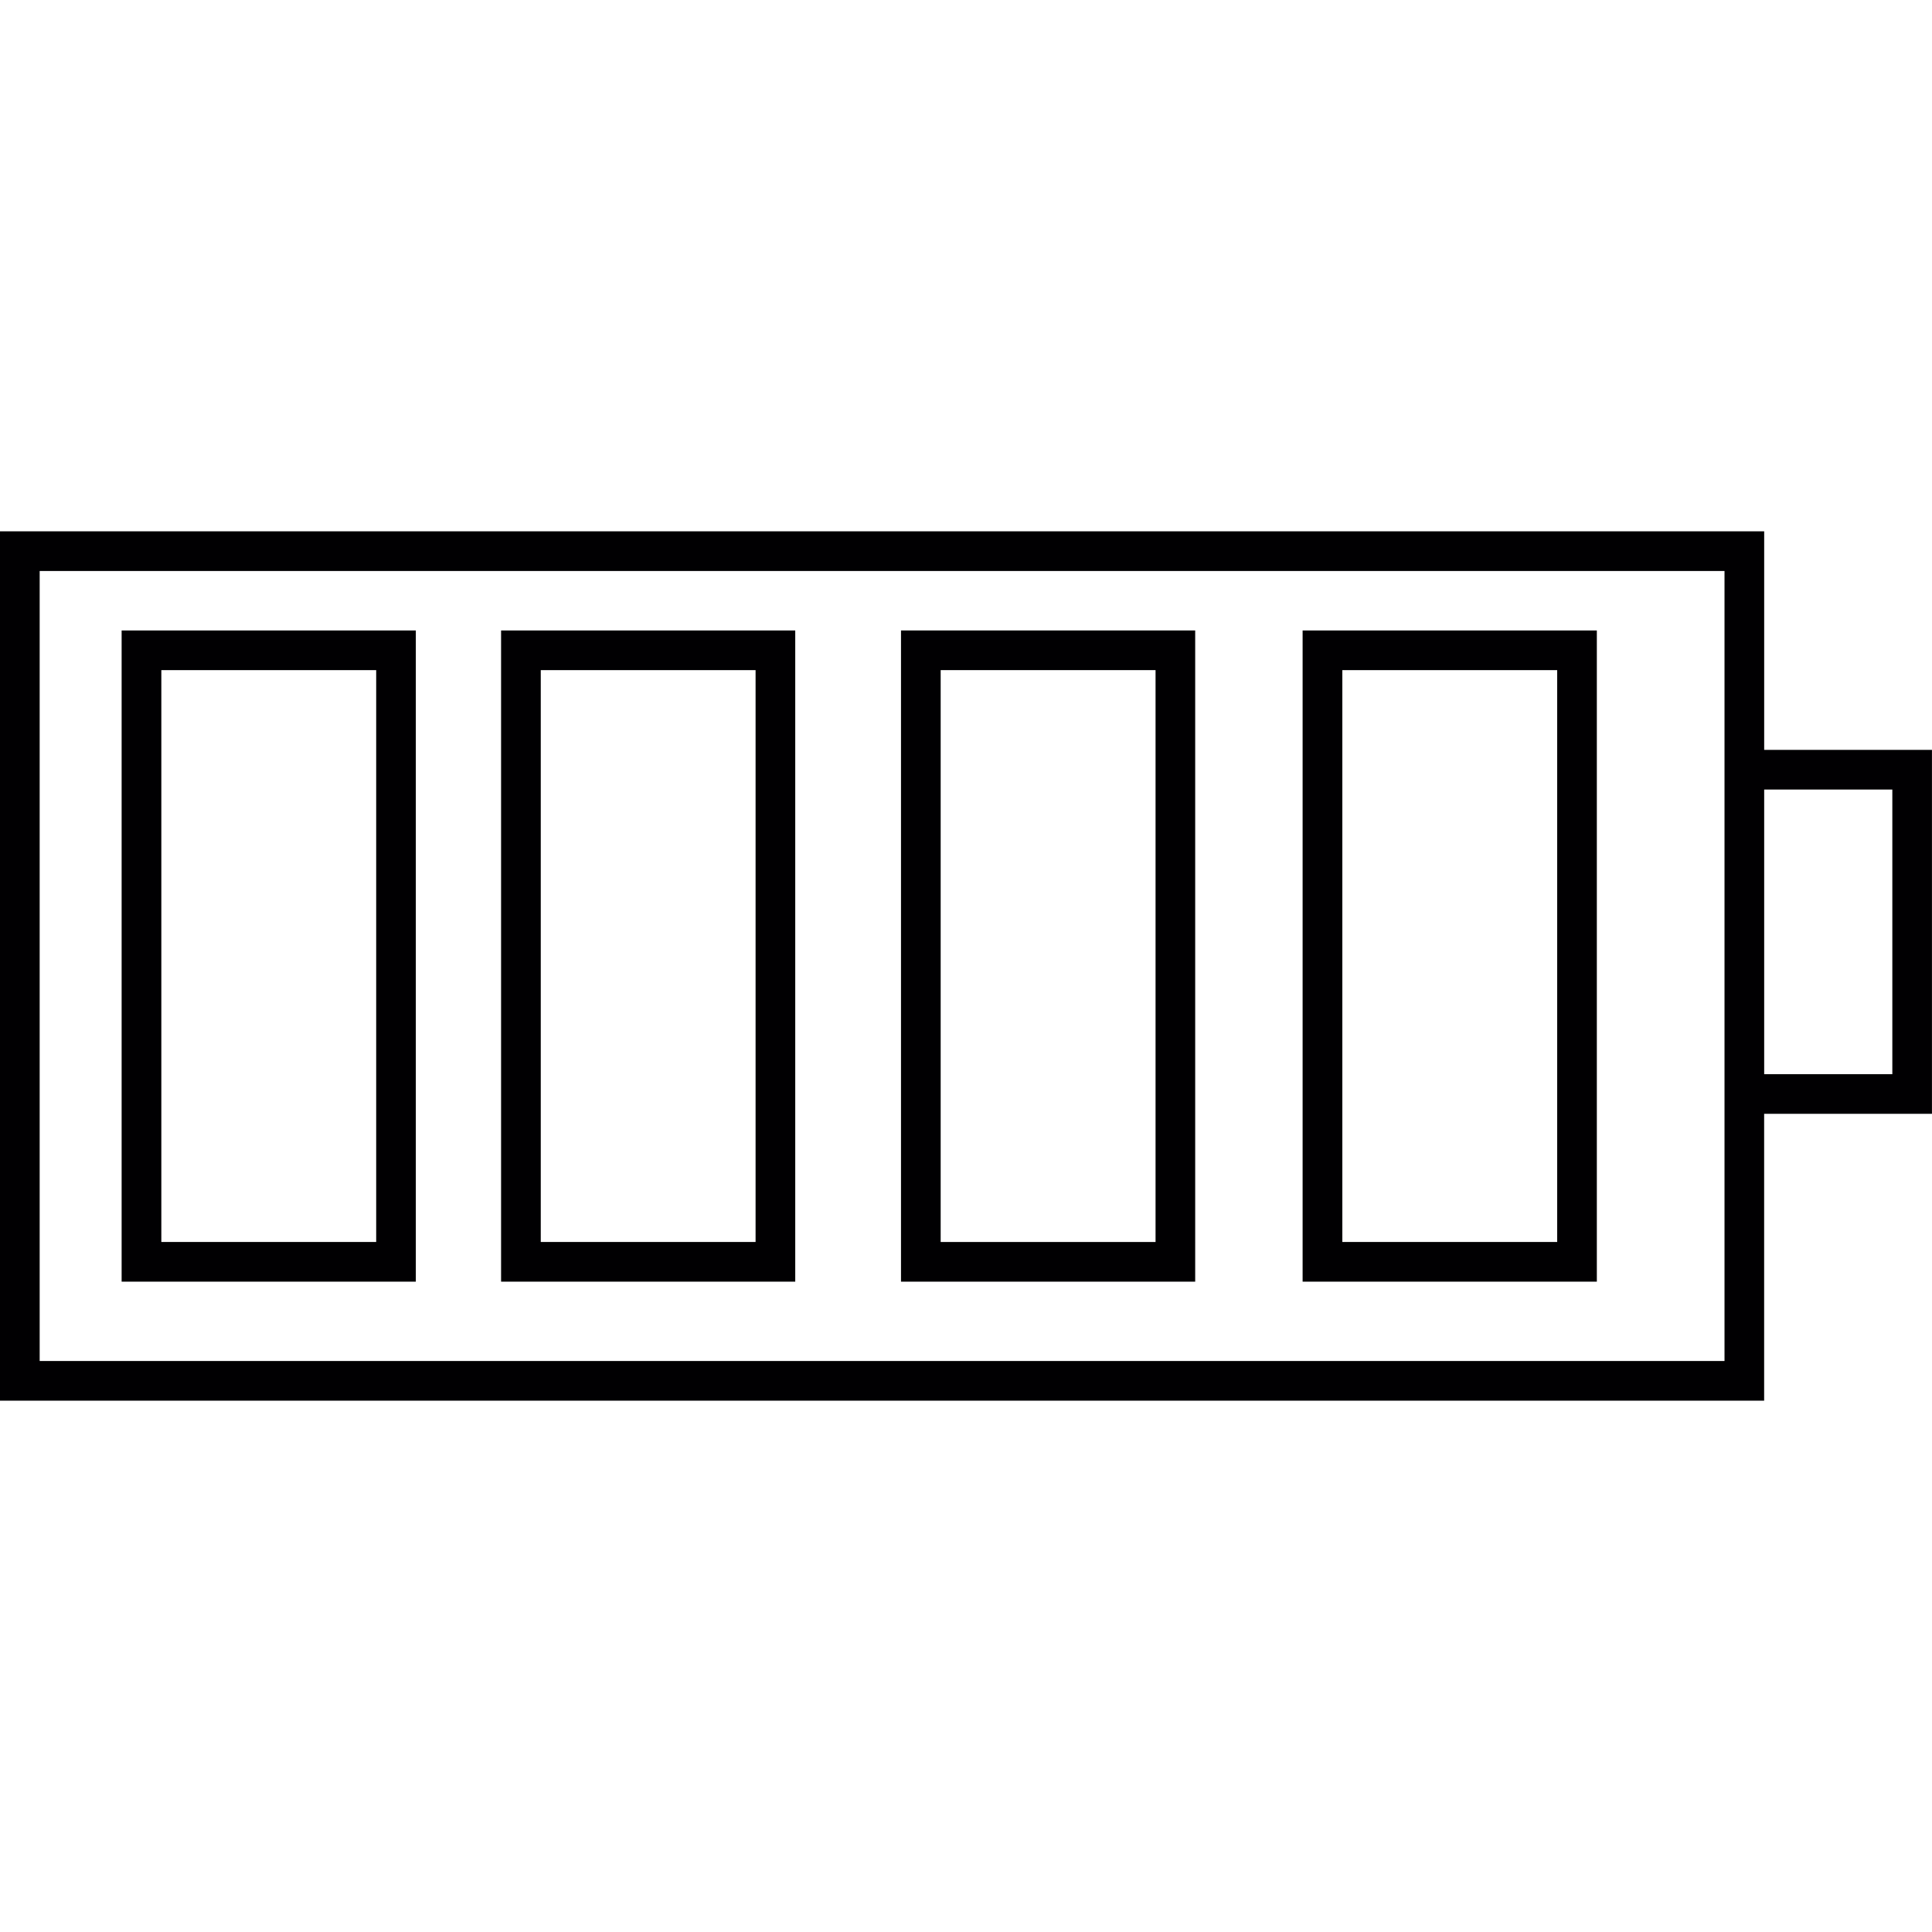
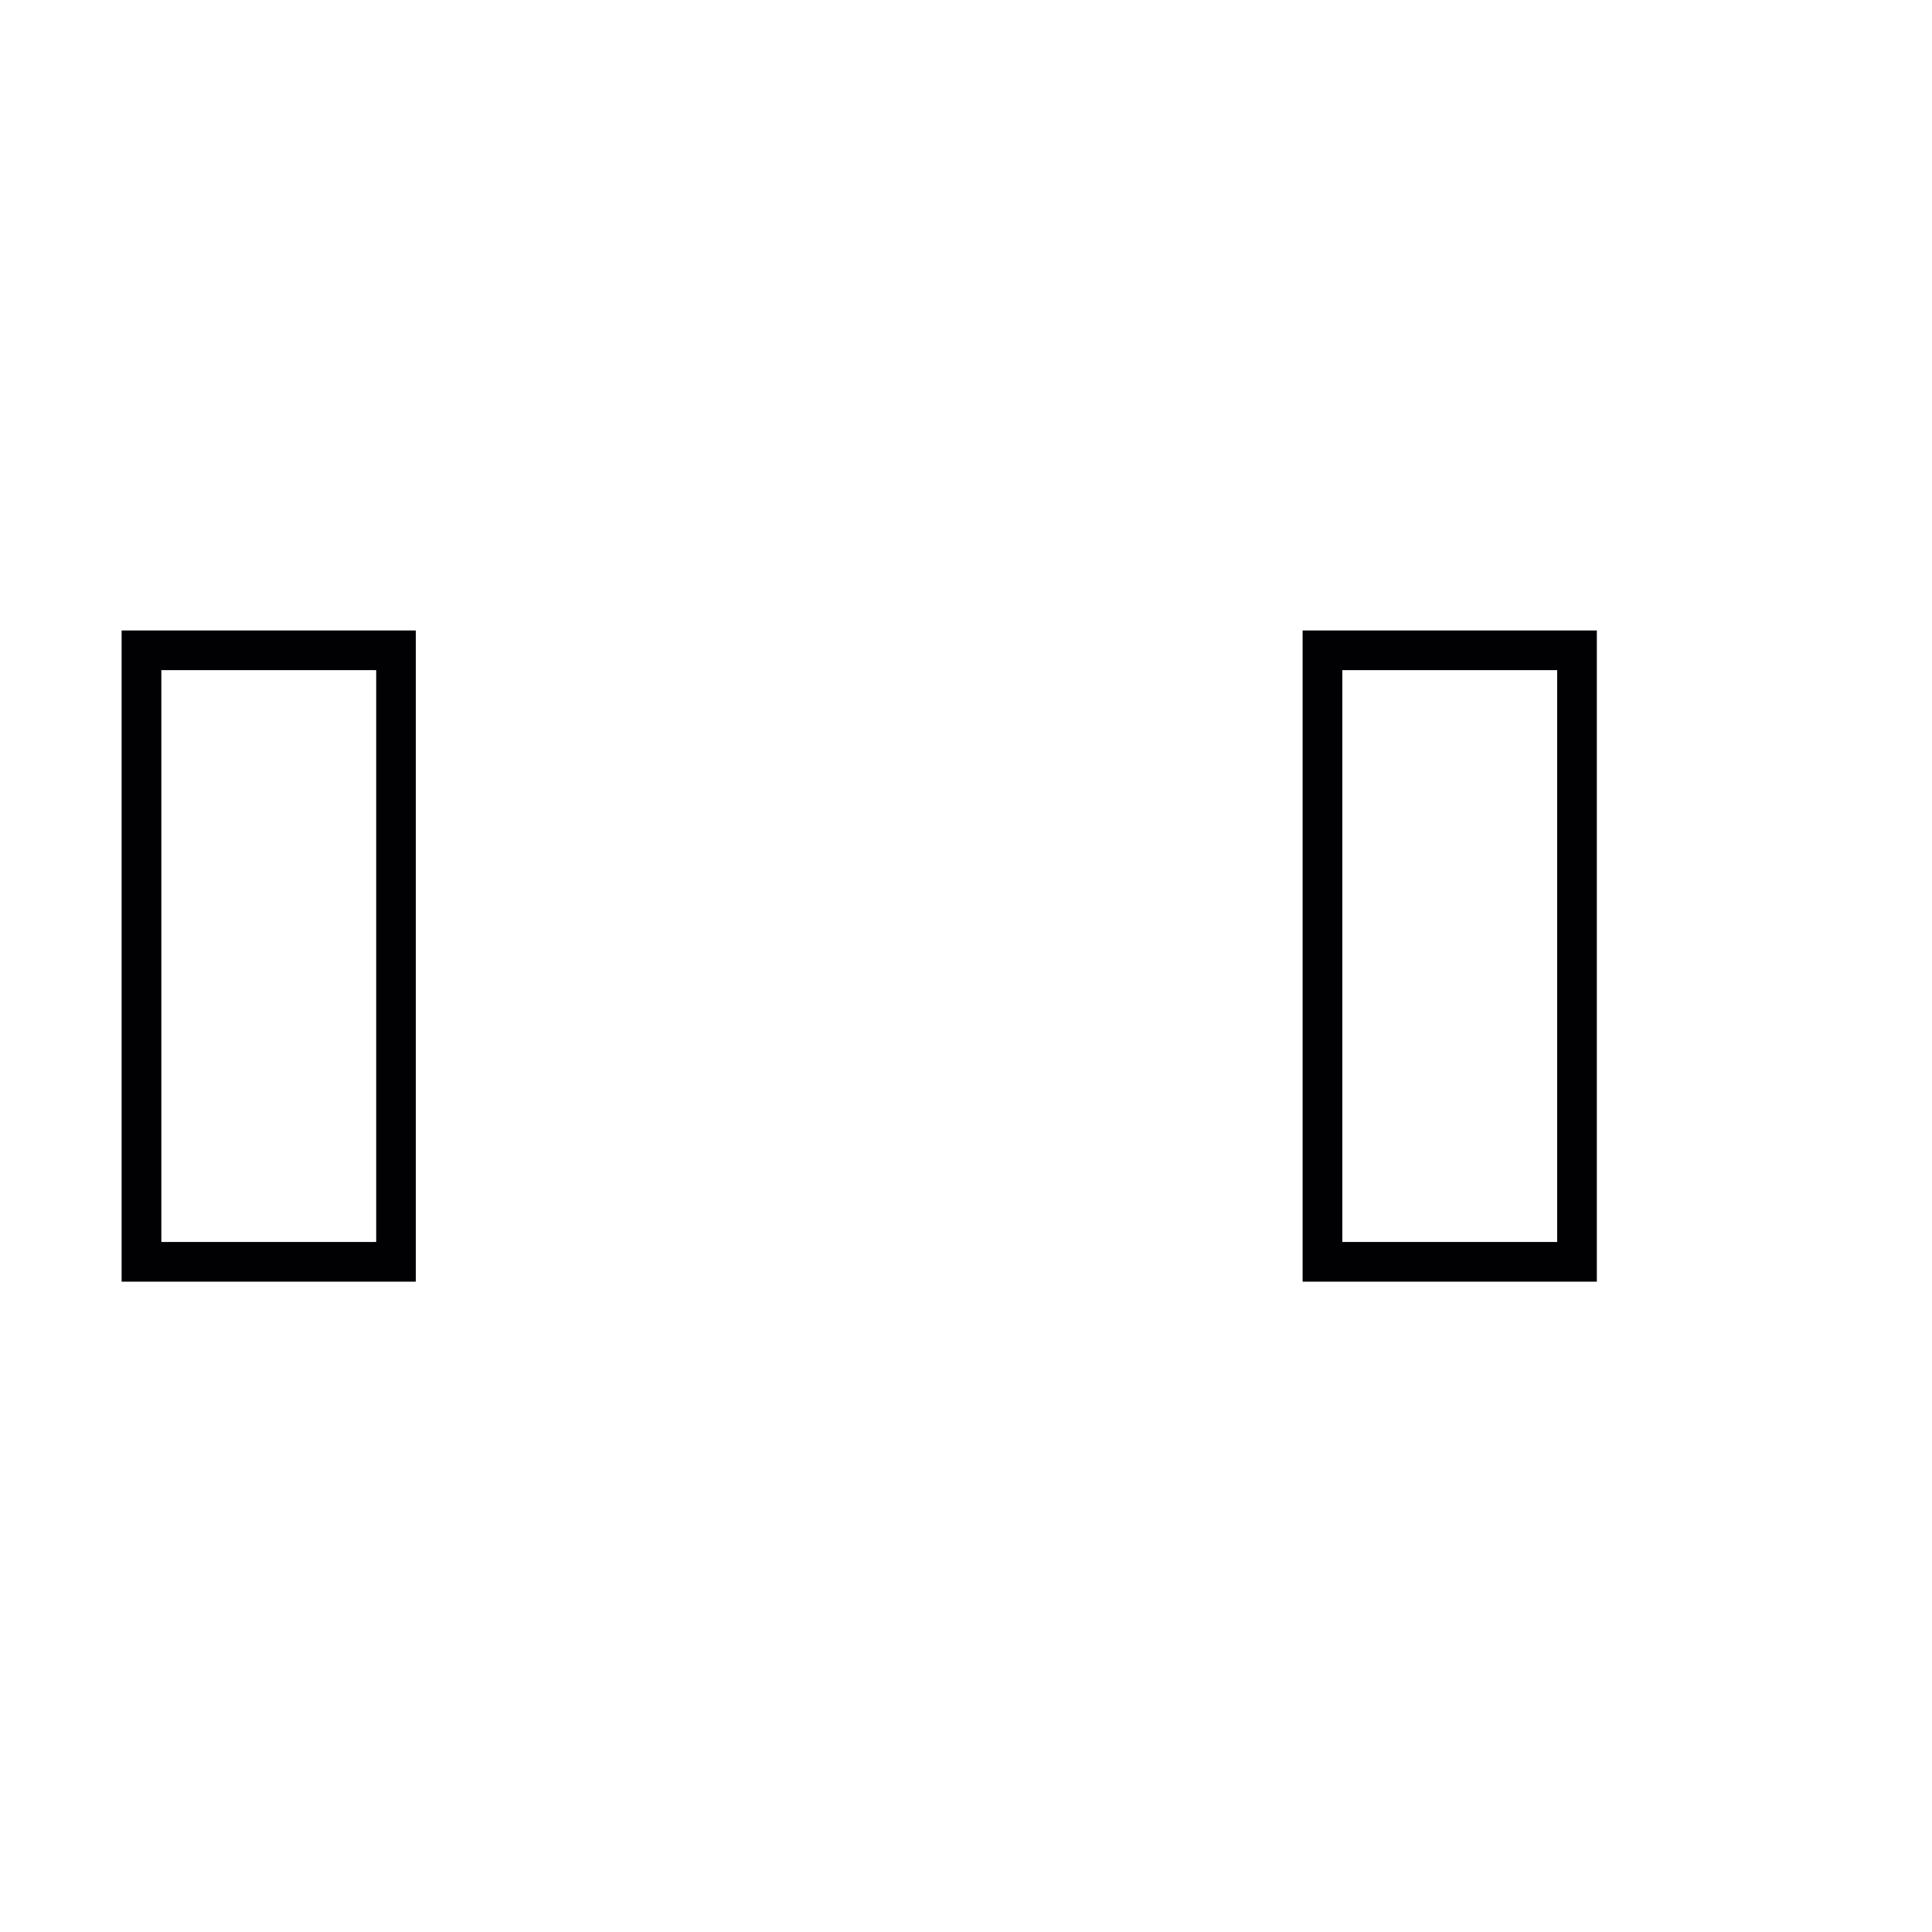
<svg xmlns="http://www.w3.org/2000/svg" version="1.1" id="Capa_1" x="0px" y="0px" viewBox="0 0 198.175 198.175" style="enable-background:new 0 0 198.175 198.175;" xml:space="preserve">
  <g>
    <g>
-       <path style="fill:#010002;" d="M198.175,76.92h-17.214V54.502H0v89.171h180.957v-29.422h17.214V76.92H198.175z M176.892,139.604    H4.069V58.571h172.823V76.92v37.331V139.604z M194.106,110.186h-13.145V80.989h13.145V110.186z" />
      <path style="fill:#010002;" d="M12.476,131.466h30.177V64.67H12.476V131.466z M16.549,68.739h22.039v58.657H16.549V68.739z" />
-       <path style="fill:#010002;" d="M51.399,131.466h30.173V64.67H51.399V131.466z M55.469,68.739h22.035v58.657H55.469V68.739z" />
-       <path style="fill:#010002;" d="M92.42,131.466h30.177V64.67H92.42C92.42,64.67,92.42,131.466,92.42,131.466z M96.489,68.739    h22.042v58.657H96.489C96.489,127.396,96.489,68.739,96.489,68.739z" />
      <path style="fill:#010002;" d="M133.616,131.466h30.18V64.67h-30.18V131.466z M137.689,68.739h22.039v58.657h-22.039V68.739z" />
    </g>
  </g>
  <g>
</g>
  <g>
</g>
  <g>
</g>
  <g>
</g>
  <g>
</g>
  <g>
</g>
  <g>
</g>
  <g>
</g>
  <g>
</g>
  <g>
</g>
  <g>
</g>
  <g>
</g>
  <g>
</g>
  <g>
</g>
  <g>
</g>
</svg>